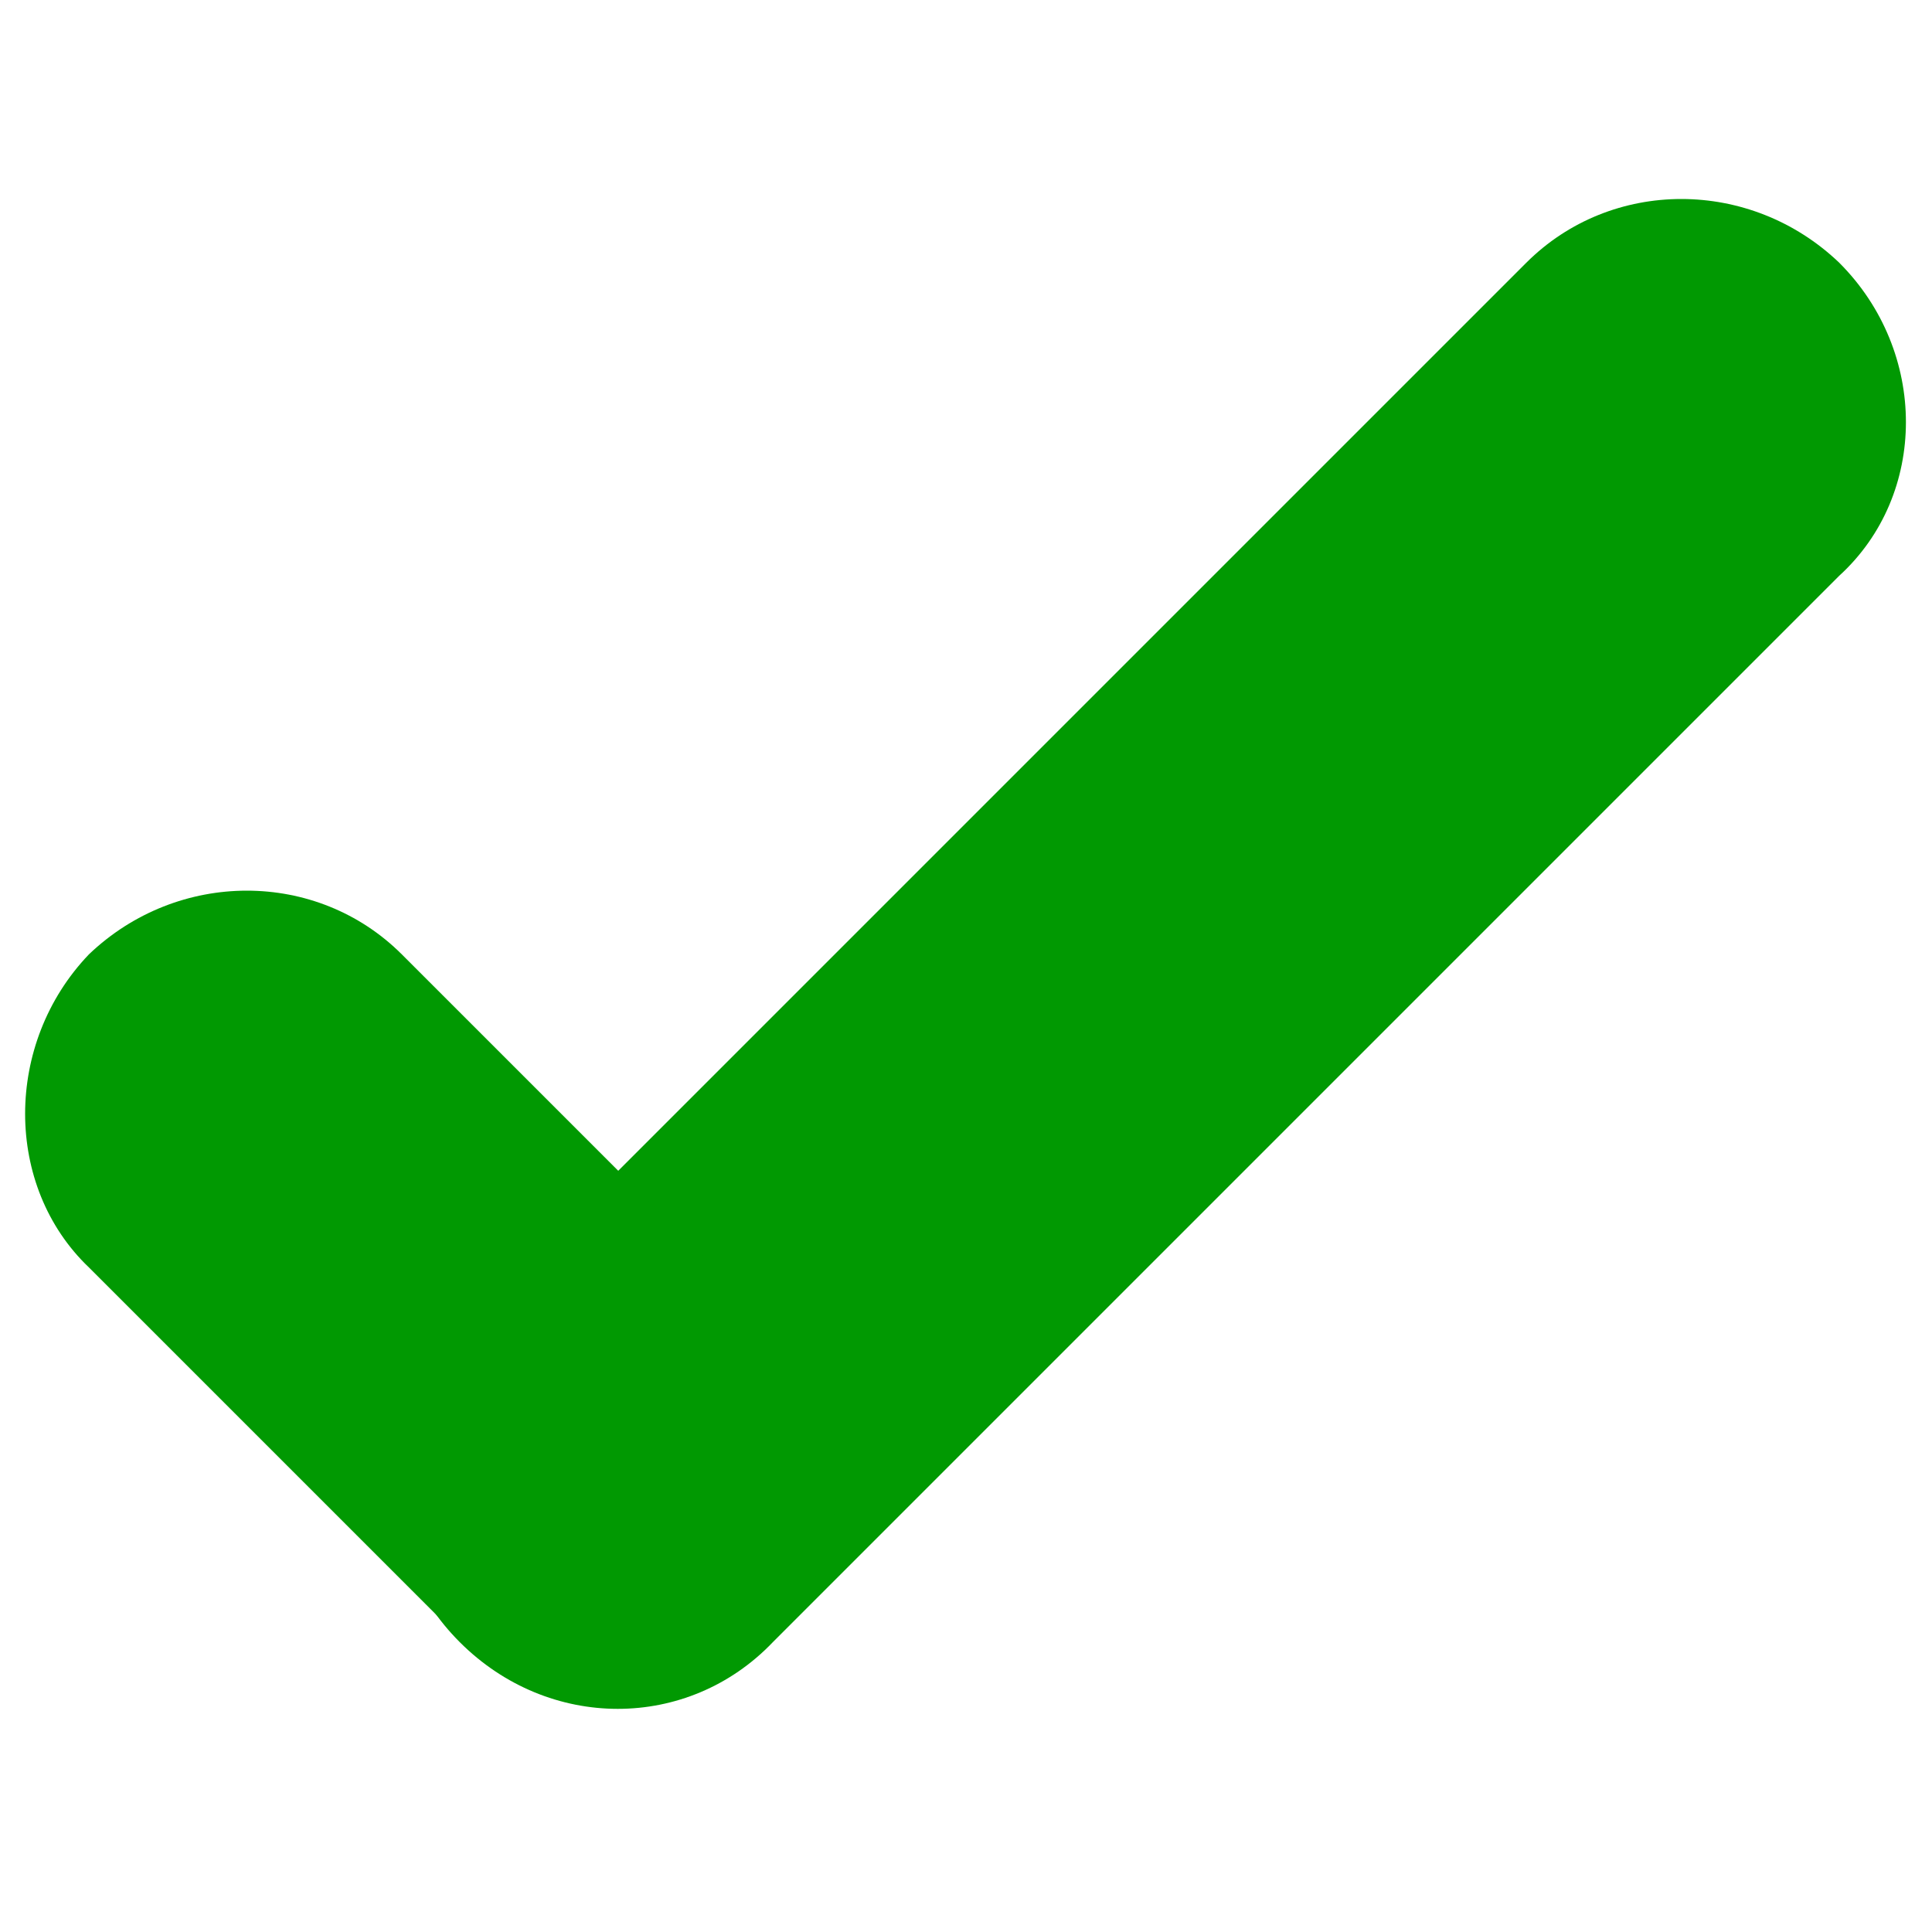
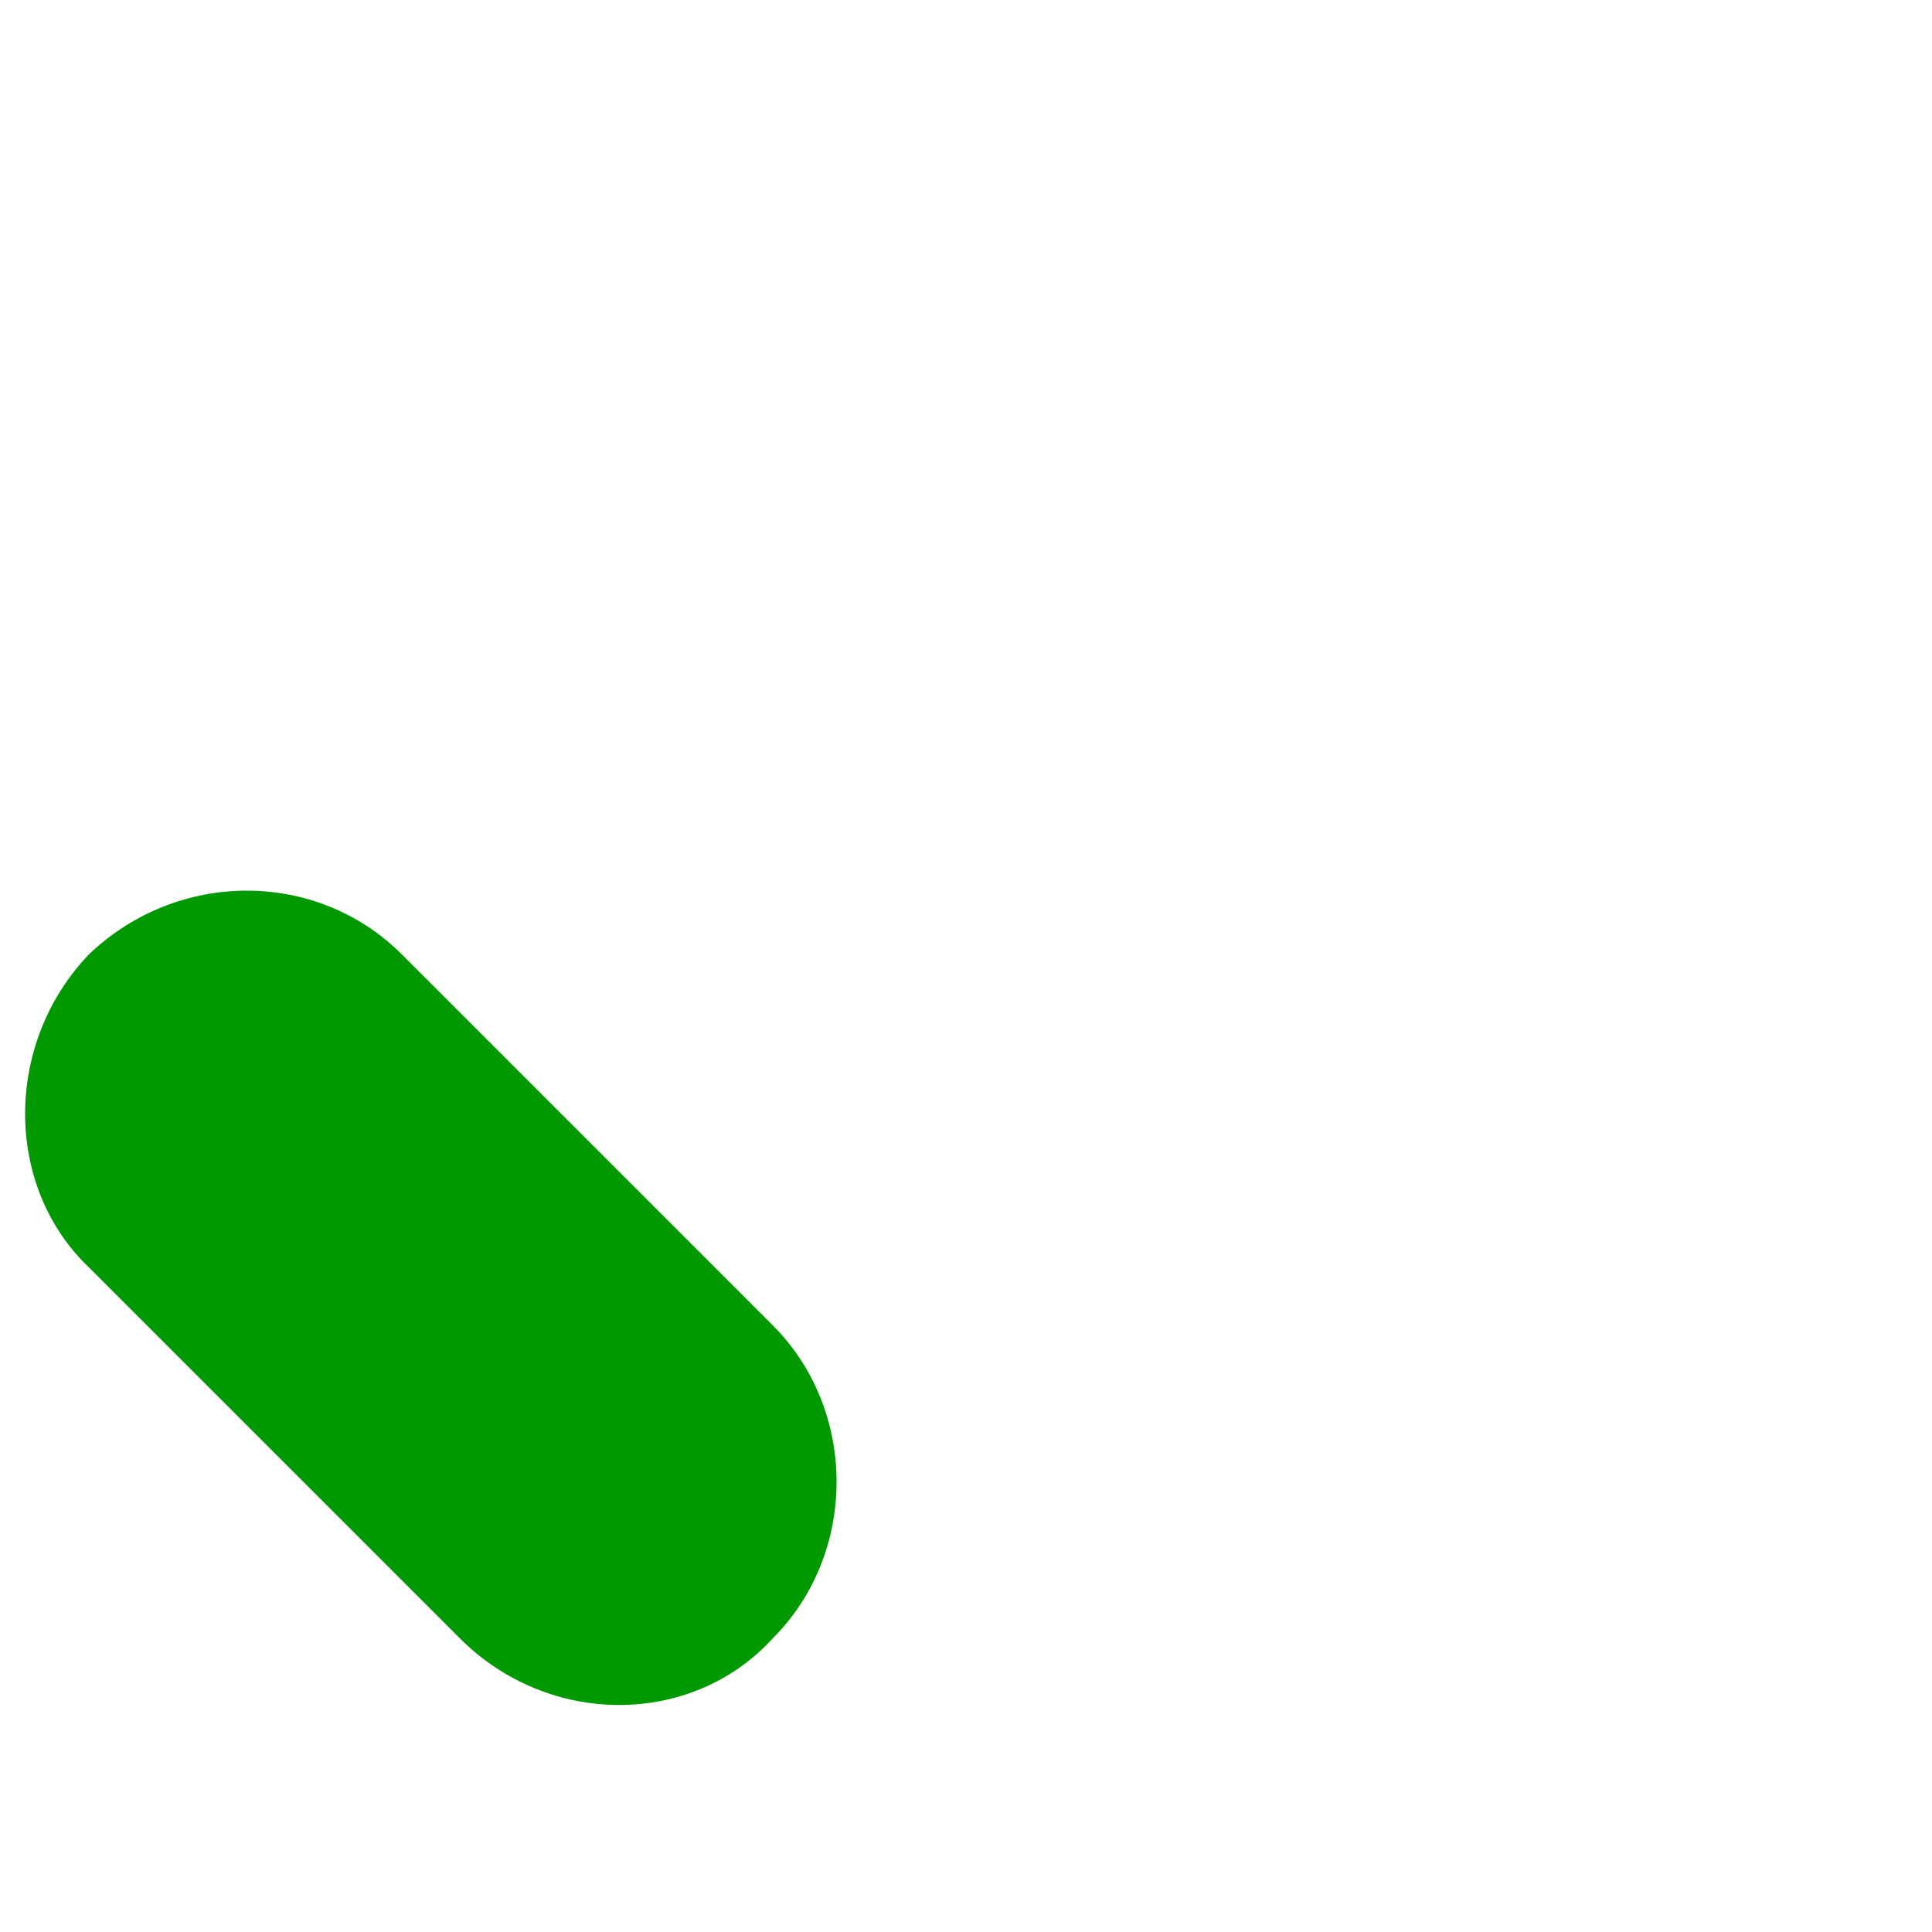
<svg xmlns="http://www.w3.org/2000/svg" version="1.1" id="Layer_1" x="0px" y="0px" viewBox="0 0 50 50" style="enable-background:new 0 0 50 50;" xml:space="preserve">
  <style type="text/css">
	.st0{fill-rule:evenodd;clip-rule:evenodd;fill:#019902;}
</style>
  <g id="XMLID_1_">
-     <path id="XMLID_2_" class="st0" d="M11.9,34.4L39.5,6.8c2.2-2.2,5.8-2.2,8.1,0l0,0c2.3,2.3,2.3,6,0,8.1L20,42.5   c-2.2,2.3-5.8,2.3-8.1,0l0,0C9.6,40.2,9.6,36.6,11.9,34.4L11.9,34.4z" />
    <path id="XMLID_3_" class="st0" d="M20,34.3l-9.6-9.6c-2.2-2.2-5.8-2.2-8.1,0l0,0c-2.2,2.3-2.2,6,0,8.1l9.6,9.6   c2.3,2.3,6,2.3,8.1,0l0,0C22.2,40.2,22.2,36.5,20,34.3L20,34.3z" />
  </g>
  <g id="XMLID_6_">
</g>
  <g id="XMLID_7_">
</g>
  <g id="XMLID_8_">
</g>
  <g id="XMLID_9_">
</g>
  <g id="XMLID_10_">
</g>
  <g id="XMLID_11_">
</g>
  <g id="XMLID_12_">
</g>
  <g id="XMLID_13_">
</g>
  <g id="XMLID_14_">
</g>
  <g id="XMLID_15_">
</g>
  <g id="XMLID_16_">
</g>
  <g id="XMLID_17_">
</g>
  <g id="XMLID_18_">
</g>
  <g id="XMLID_19_">
</g>
  <g id="XMLID_20_">
</g>
</svg>